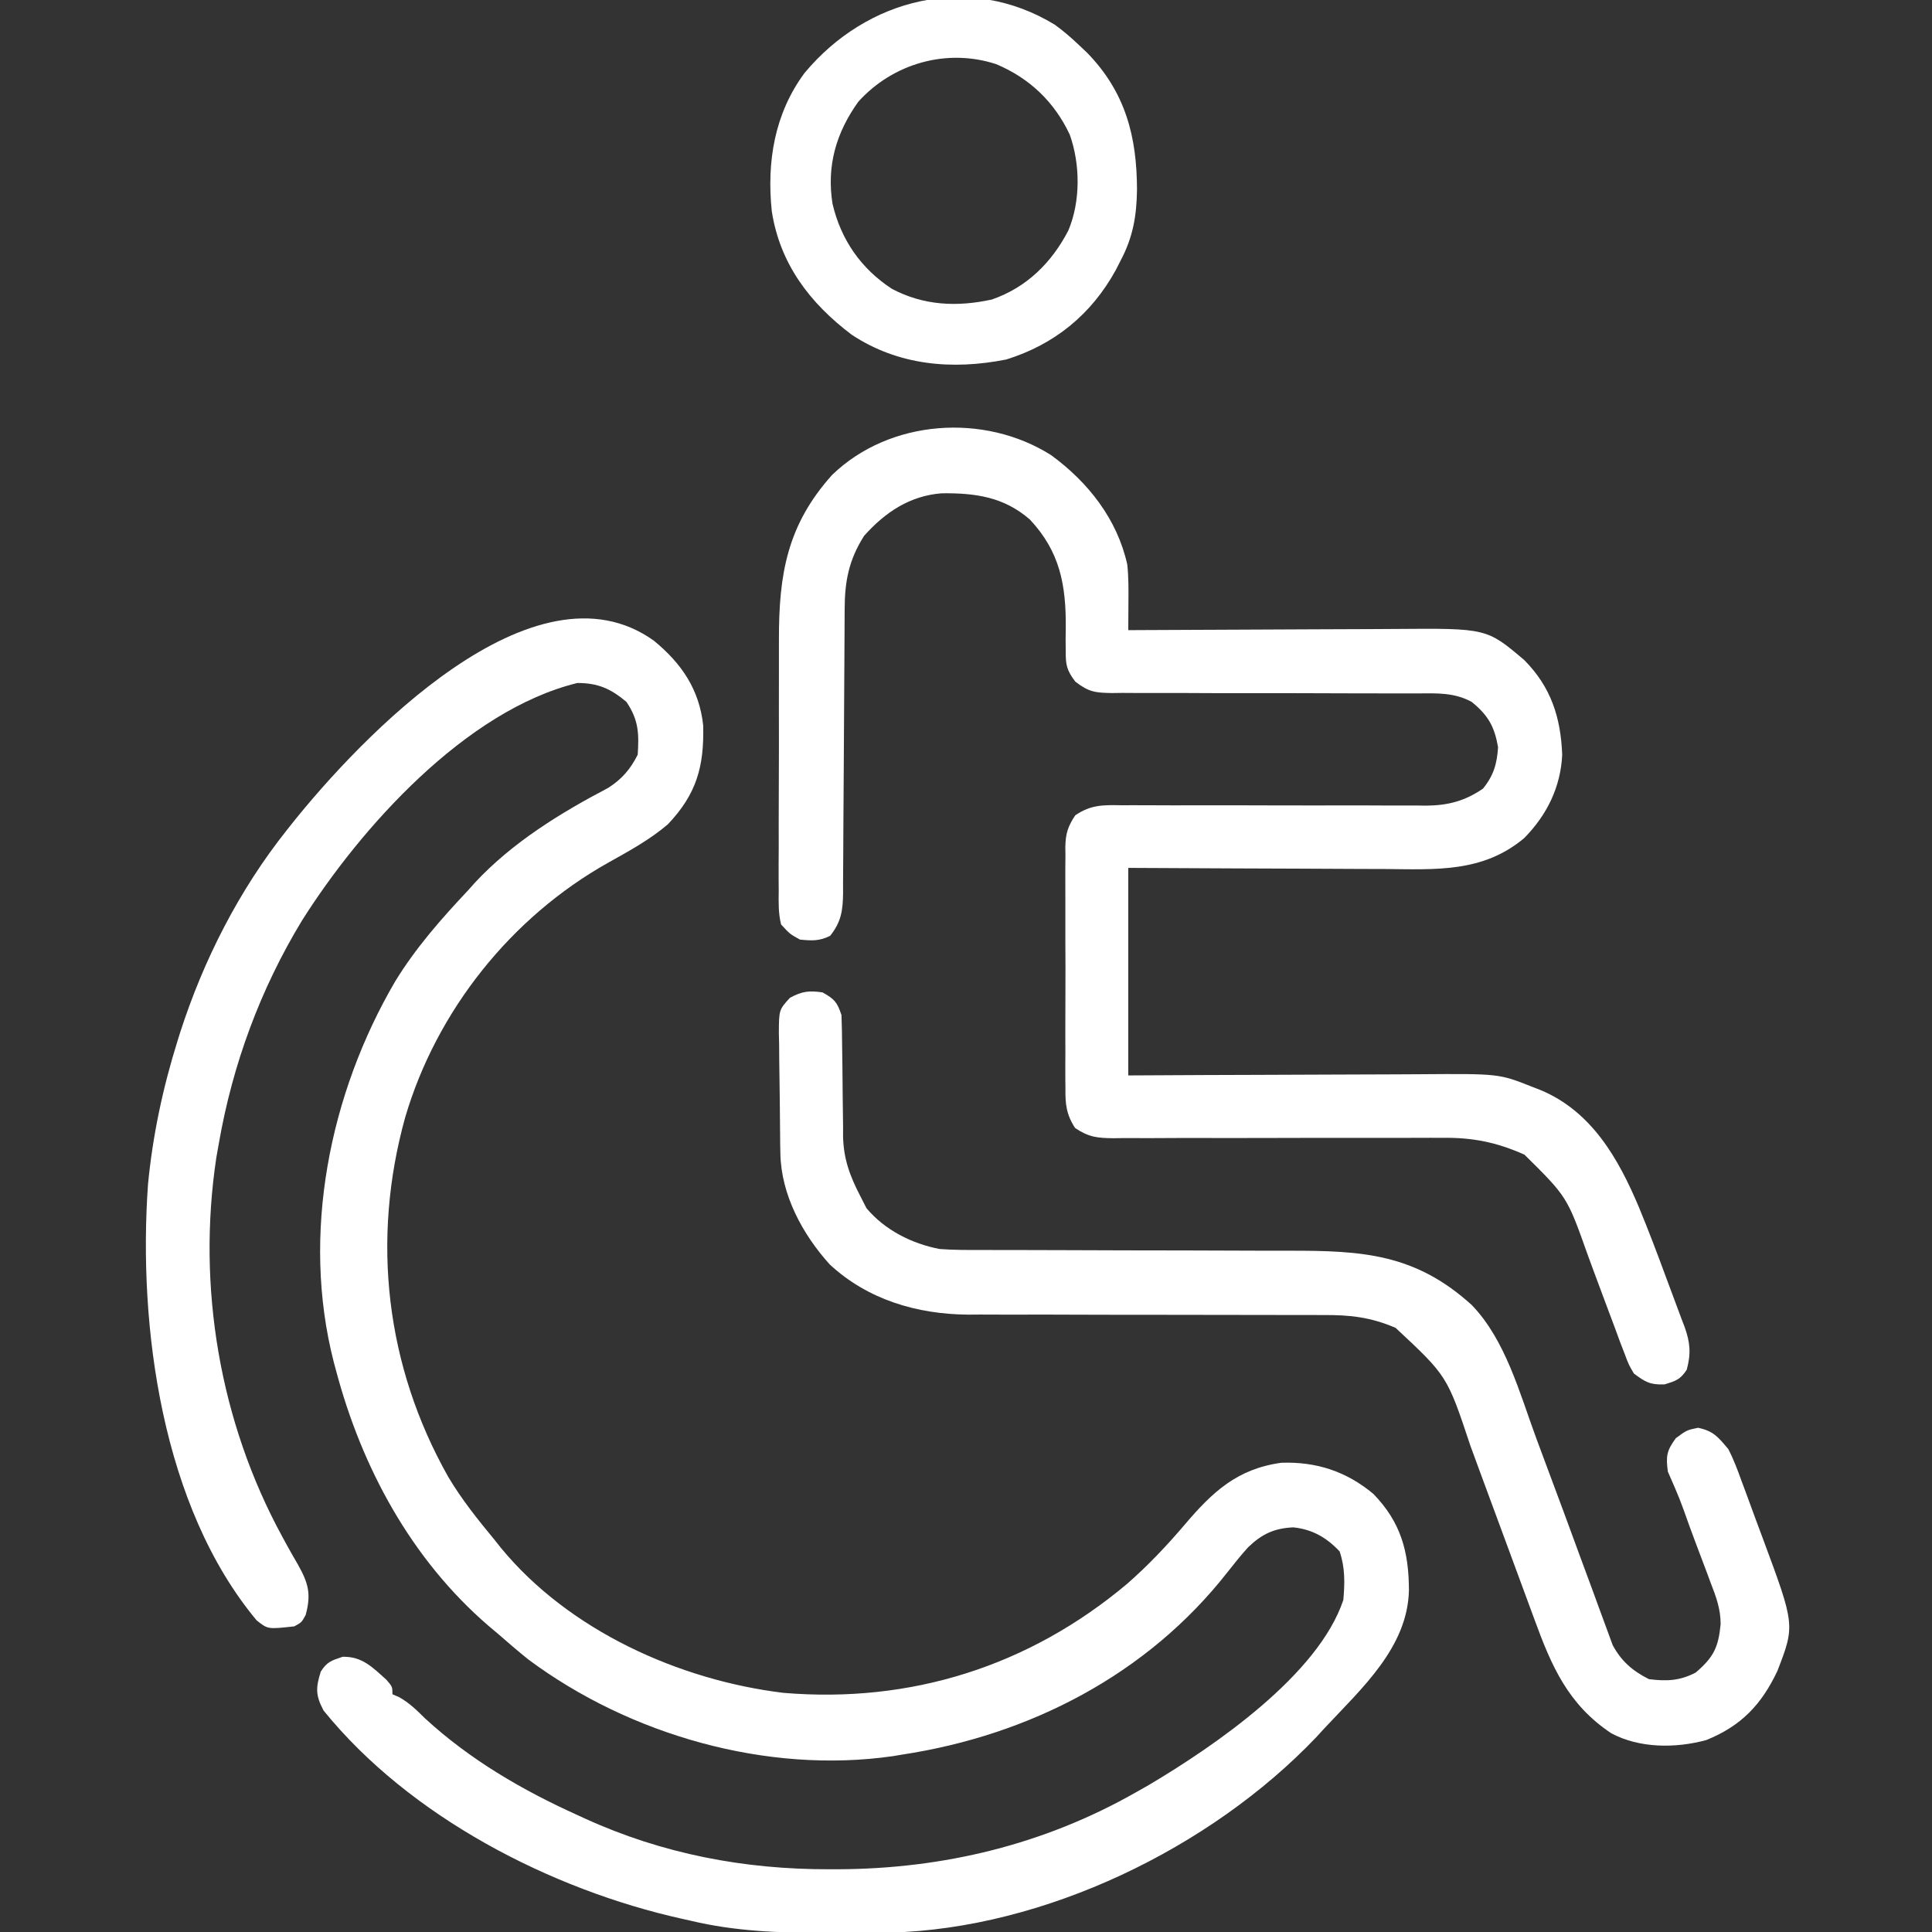
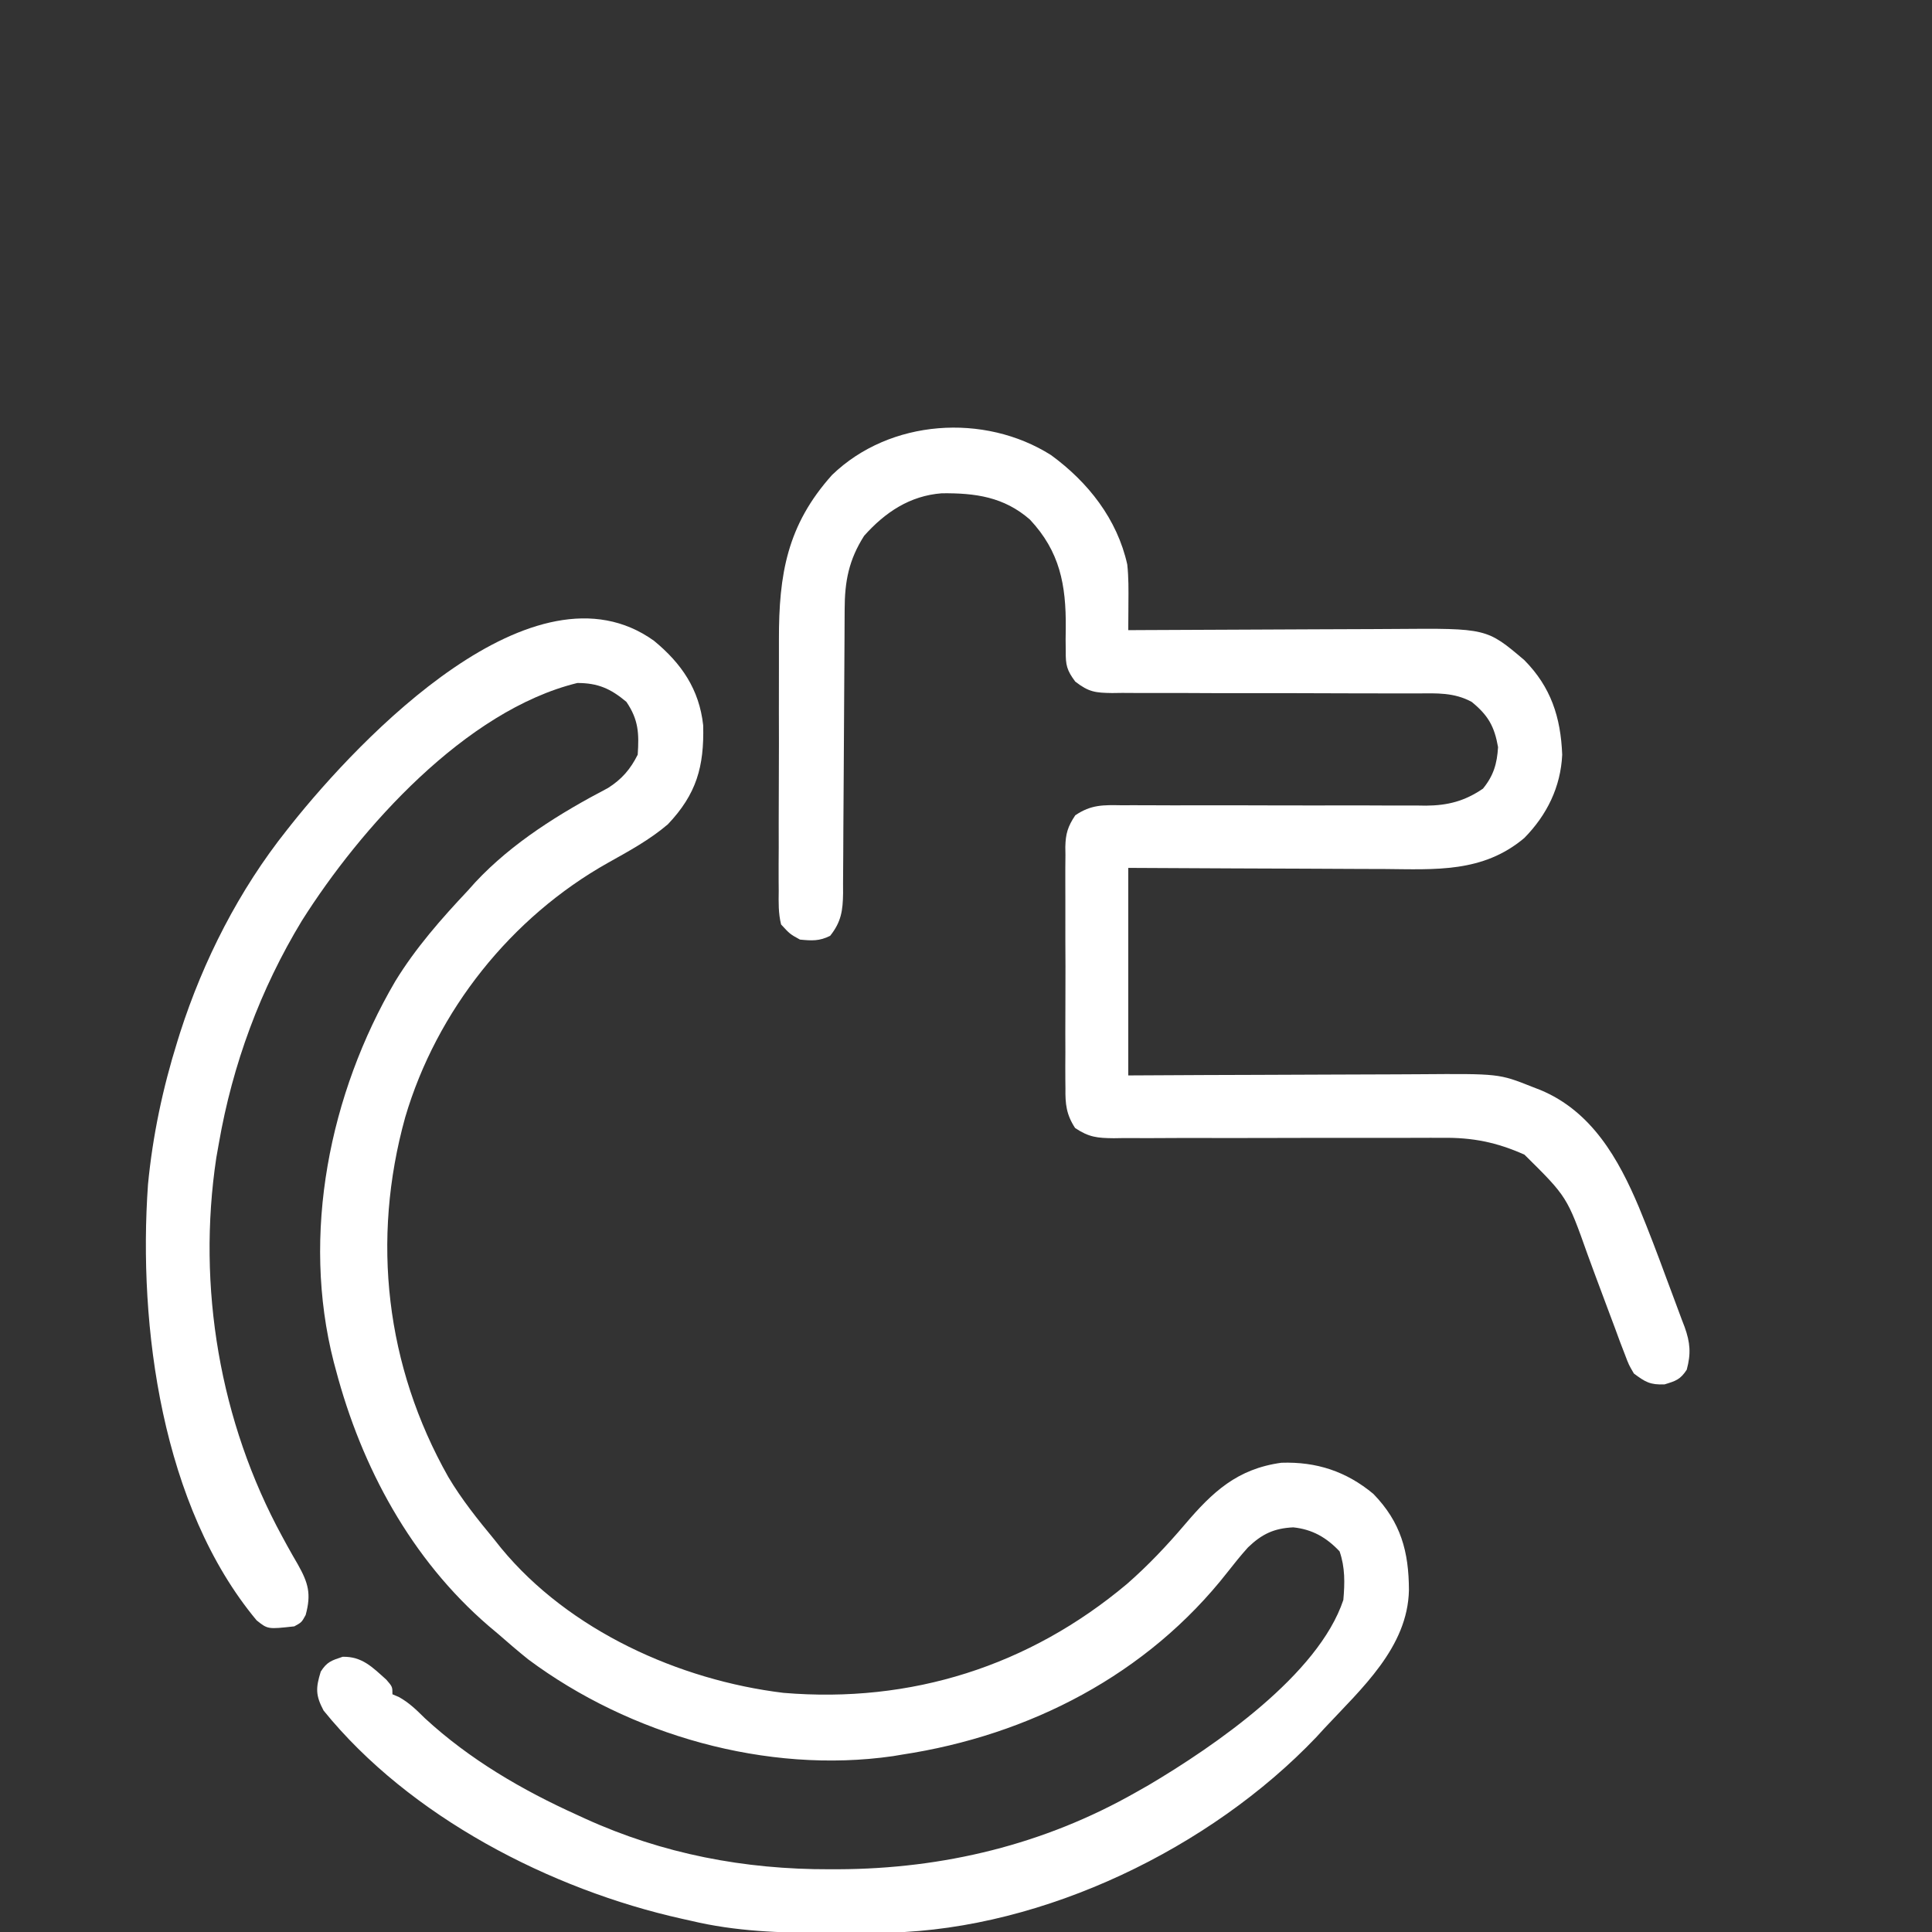
<svg xmlns="http://www.w3.org/2000/svg" width="512" height="512">
  <rect width="100%" height="100%" fill="#333333" stroke="none" />
  <path d="M0 0 C7.31 6.015 11.998 12.877 13.039 22.406 C13.32 33.347 11.278 40.629 3.672 48.645 C-1.173 52.773 -6.624 55.723 -12.16 58.824 C-37.856 73.243 -57.605 98.026 -65.929 126.281 C-74.967 158.809 -71.093 192.235 -54.52 221.578 C-50.992 227.529 -46.712 232.866 -42.312 238.188 C-41.717 238.936 -41.121 239.685 -40.508 240.457 C-22.493 262.307 6.661 275.454 34.312 278.812 C68.117 281.651 99.411 271.737 125.371 249.934 C130.942 245.058 135.894 239.82 140.688 234.188 C148.028 225.563 154.549 219.444 166.273 217.832 C175.587 217.524 183.475 220.123 190.641 226.082 C197.944 233.594 200.036 241.405 200.07 251.573 C199.762 266.764 187.489 277.677 177.688 288.188 C176.963 288.978 176.239 289.768 175.492 290.582 C147.481 319.97 103.478 341.273 62.593 342.349 C61.149 342.368 59.705 342.382 58.262 342.391 C57.481 342.398 56.7 342.405 55.895 342.412 C53.388 342.429 50.882 342.436 48.375 342.438 C47.52 342.438 46.664 342.439 45.783 342.44 C33.496 342.424 21.683 342.07 9.688 339.188 C8.937 339.021 8.186 338.855 7.412 338.684 C-27.415 330.919 -64.771 311.644 -87.562 283.5 C-89.706 279.442 -89.651 277.537 -88.312 273.188 C-86.66 270.579 -85.451 270.234 -82.5 269.25 C-77.342 269.149 -74.638 272.002 -70.938 275.312 C-69.312 277.188 -69.312 277.188 -69.312 279.188 C-68.748 279.427 -68.183 279.667 -67.602 279.914 C-64.836 281.453 -62.948 283.345 -60.688 285.562 C-48.856 296.465 -34.923 304.595 -20.312 311.188 C-19.644 311.495 -18.976 311.803 -18.288 312.12 C2.302 321.51 23.99 325.629 46.562 325.562 C47.33 325.561 48.097 325.56 48.887 325.559 C76.711 325.44 103.374 319.02 127.688 305.188 C128.812 304.551 129.936 303.914 131.094 303.258 C148.613 292.871 176.064 274.059 182.688 254.188 C183.081 249.718 183.17 245.574 181.688 241.312 C178.241 237.651 174.466 235.473 169.41 234.953 C164.28 235.199 161.089 236.738 157.414 240.27 C155.511 242.383 153.753 244.573 152 246.812 C130.732 273.988 99.487 290.07 65.688 295.188 C64.908 295.319 64.128 295.45 63.324 295.586 C29.889 300.39 -6.444 289.966 -33.344 269.93 C-36.058 267.741 -38.694 265.489 -41.312 263.188 C-42.153 262.48 -42.993 261.772 -43.859 261.043 C-64.336 243.396 -77.48 219.067 -84.312 193.188 C-84.492 192.523 -84.671 191.858 -84.856 191.173 C-93.556 157.29 -85.975 119.97 -68.568 90.238 C-63.168 81.416 -56.386 73.697 -49.312 66.188 C-48.663 65.462 -48.013 64.736 -47.344 63.988 C-37.51 53.455 -24.855 45.652 -12.168 39.004 C-8.525 36.687 -6.239 34.041 -4.312 30.188 C-3.941 24.614 -4.065 20.951 -7.312 16.188 C-11.479 12.684 -14.854 11.188 -20.312 11.188 C-49.954 18.436 -77.817 49.653 -93.312 74.188 C-104.321 92.335 -111.685 112.292 -115.312 133.188 C-115.537 134.451 -115.761 135.714 -115.992 137.016 C-121.132 171.234 -115.096 206.981 -98.539 237.359 C-98.076 238.21 -97.613 239.06 -97.135 239.936 C-96.235 241.562 -95.315 243.179 -94.374 244.783 C-91.639 249.656 -90.766 252.552 -92.312 258.188 C-93.375 260.125 -93.375 260.125 -95.312 261.188 C-102.334 261.968 -102.334 261.968 -105.301 259.602 C-130.423 229.455 -136.753 181.714 -134.094 144.1 C-132.853 131.162 -130.184 118.584 -126.312 106.188 C-125.957 105.05 -125.957 105.05 -125.595 103.89 C-119.388 84.587 -109.95 66.069 -97.312 50.188 C-96.892 49.655 -96.471 49.123 -96.038 48.575 C-77.966 25.906 -31.76 -22.788 0 0 Z " fill="#FFFFFF" transform="translate(173.312,169.812)" />
  <path d="M0 0 C9.809 7.164 17.509 16.922 20.193 28.979 C20.565 32.373 20.529 35.752 20.5 39.16 C20.497 39.856 20.494 40.552 20.491 41.269 C20.483 42.976 20.47 44.683 20.457 46.391 C21.537 46.384 22.618 46.377 23.731 46.37 C33.94 46.309 44.15 46.265 54.36 46.235 C59.609 46.22 64.857 46.198 70.105 46.164 C75.175 46.132 80.246 46.114 85.316 46.106 C87.245 46.1 89.174 46.09 91.102 46.073 C115.449 45.876 115.449 45.876 125.414 54.324 C132.471 61.462 135.065 69.46 135.457 79.391 C135.06 87.962 131.406 95.374 125.414 101.469 C114.421 110.73 101.836 109.798 88.23 109.684 C86.272 109.678 84.313 109.674 82.354 109.671 C77.228 109.659 72.103 109.63 66.977 109.597 C60.811 109.56 54.645 109.547 48.479 109.529 C39.138 109.5 29.798 109.443 20.457 109.391 C20.457 127.541 20.457 145.691 20.457 164.391 C27.259 164.356 34.062 164.321 41.07 164.285 C45.395 164.27 49.72 164.255 54.045 164.244 C60.901 164.226 67.756 164.205 74.612 164.164 C80.142 164.132 85.673 164.114 91.204 164.106 C93.308 164.1 95.411 164.09 97.515 164.073 C118.705 163.916 118.705 163.916 127.457 167.391 C128.539 167.81 128.539 167.81 129.643 168.238 C143.282 173.89 150.396 186.504 155.812 199.376 C158.386 205.601 160.769 211.895 163.092 218.216 C163.633 219.683 164.181 221.146 164.735 222.608 C165.551 224.76 166.348 226.918 167.141 229.078 C167.389 229.725 167.638 230.372 167.895 231.039 C169.392 235.206 169.614 238.115 168.457 242.391 C166.759 244.983 165.575 245.355 162.582 246.266 C158.76 246.418 157.495 245.652 154.457 243.391 C153.101 241.079 153.101 241.079 152.047 238.281 C151.634 237.211 151.222 236.14 150.796 235.037 C150.354 233.834 149.912 232.63 149.457 231.391 C148.953 230.045 148.448 228.699 147.942 227.354 C146.854 224.45 145.77 221.546 144.689 218.641 C144.277 217.531 144.277 217.531 143.855 216.398 C143.296 214.888 142.741 213.375 142.189 211.861 C136.76 196.565 136.76 196.565 125.457 185.391 C118.097 182.098 111.67 180.813 103.649 180.924 C102.631 180.922 101.614 180.919 100.565 180.917 C98.377 180.914 96.189 180.921 94.001 180.935 C90.537 180.957 87.074 180.953 83.611 180.943 C75.018 180.921 66.426 180.939 57.833 180.964 C50.549 180.986 43.266 180.988 35.982 180.961 C32.571 180.957 29.161 180.982 25.75 181.007 C23.663 181.002 21.576 180.995 19.489 180.987 C18.542 181.001 17.596 181.016 16.62 181.032 C12.269 180.984 10.06 180.794 6.37 178.326 C4.039 174.75 3.75 171.973 3.81 167.834 C3.801 167.09 3.793 166.347 3.784 165.58 C3.762 163.131 3.776 160.684 3.793 158.234 C3.79 156.527 3.785 154.82 3.778 153.113 C3.771 149.538 3.782 145.964 3.805 142.39 C3.834 137.813 3.817 133.238 3.787 128.661 C3.769 125.137 3.775 121.613 3.788 118.088 C3.791 116.401 3.787 114.714 3.776 113.027 C3.763 110.666 3.782 108.308 3.81 105.947 C3.795 104.906 3.795 104.906 3.779 103.844 C3.856 100.31 4.443 98.412 6.413 95.456 C10.622 92.6 13.824 92.71 18.802 92.795 C19.736 92.791 20.67 92.787 21.632 92.782 C23.657 92.777 25.681 92.783 27.705 92.799 C30.913 92.824 34.12 92.82 37.328 92.807 C44.142 92.786 50.956 92.806 57.77 92.828 C65.657 92.849 73.544 92.854 81.431 92.828 C84.584 92.824 87.737 92.845 90.89 92.868 C92.834 92.866 94.779 92.862 96.724 92.857 C97.594 92.87 98.465 92.883 99.361 92.896 C105.165 92.849 109.619 91.694 114.457 88.391 C117.256 84.959 118.193 81.794 118.457 77.391 C117.487 71.861 115.811 68.935 111.457 65.391 C106.782 62.87 102.236 63.118 97.064 63.151 C95.656 63.148 95.656 63.148 94.22 63.145 C92.185 63.141 90.151 63.142 88.117 63.147 C84.898 63.152 81.678 63.143 78.459 63.13 C69.307 63.092 60.155 63.074 51.002 63.085 C45.401 63.091 39.8 63.073 34.198 63.039 C32.065 63.031 29.931 63.033 27.797 63.043 C24.814 63.058 21.833 63.041 18.85 63.018 C17.968 63.03 17.087 63.042 16.179 63.054 C11.767 62.987 9.999 62.813 6.407 60.015 C4.19 57.031 3.852 55.675 3.891 52.004 C3.88 50.982 3.869 49.961 3.857 48.908 C3.87 47.851 3.882 46.793 3.895 45.703 C3.986 34.38 2.333 25.551 -5.605 17.082 C-12.503 11.061 -20.075 10.026 -28.965 10.117 C-37.412 10.763 -43.97 15.137 -49.543 21.391 C-53.591 27.755 -54.691 33.425 -54.701 40.914 C-54.706 41.784 -54.711 42.654 -54.716 43.551 C-54.727 45.441 -54.735 47.332 -54.742 49.223 C-54.754 52.215 -54.773 55.208 -54.795 58.2 C-54.857 66.709 -54.911 75.217 -54.944 83.726 C-54.965 88.93 -55.001 94.133 -55.045 99.337 C-55.059 101.32 -55.068 103.303 -55.071 105.286 C-55.076 108.061 -55.099 110.834 -55.126 113.609 C-55.123 114.428 -55.12 115.247 -55.117 116.09 C-55.184 120.667 -55.586 123.667 -58.543 127.391 C-61.396 128.817 -63.378 128.701 -66.543 128.391 C-69.203 126.927 -69.203 126.927 -71.543 124.391 C-72.285 121.431 -72.216 118.536 -72.174 115.498 C-72.181 114.6 -72.188 113.702 -72.196 112.776 C-72.213 109.804 -72.193 106.832 -72.172 103.859 C-72.173 101.786 -72.175 99.713 -72.179 97.64 C-72.182 93.289 -72.167 88.938 -72.14 84.587 C-72.106 79.037 -72.112 73.487 -72.131 67.937 C-72.141 63.651 -72.132 59.365 -72.117 55.079 C-72.112 53.034 -72.112 50.99 -72.119 48.946 C-72.152 31.604 -69.966 18.565 -58.043 5.266 C-42.737 -9.536 -17.677 -11.188 0 0 Z " fill="#FFFFFF" transform="translate(278.543,120.609)" />
-   <path d="M0 0 C3.136 1.78 3.841 2.523 5 6 C5.107 8.842 5.161 11.665 5.176 14.508 C5.199 16.234 5.223 17.961 5.248 19.688 C5.283 22.399 5.312 25.111 5.326 27.823 C5.342 30.448 5.382 33.071 5.426 35.695 C5.424 36.493 5.422 37.29 5.42 38.111 C5.549 44.15 7.233 48.669 10 54 C10.536 55.052 11.072 56.104 11.625 57.188 C16.534 63 23.562 66.557 31 68 C34.716 68.281 38.42 68.27 42.145 68.255 C43.247 68.259 44.349 68.263 45.484 68.266 C47.869 68.273 50.255 68.276 52.64 68.274 C56.425 68.273 60.21 68.286 63.994 68.303 C74.753 68.35 85.512 68.374 96.271 68.381 C102.86 68.385 109.449 68.41 116.038 68.446 C118.539 68.456 121.041 68.458 123.542 68.453 C143.001 68.414 157.03 69.229 172.027 82.84 C180.995 92.122 184.736 106.245 189.121 118.138 C190.083 120.744 191.054 123.347 192.027 125.948 C194.967 133.813 197.889 141.684 200.767 149.571 C201.915 152.708 203.077 155.838 204.242 158.968 C204.784 160.435 205.32 161.904 205.848 163.376 C206.582 165.417 207.337 167.449 208.098 169.48 C208.515 170.624 208.933 171.768 209.364 172.946 C211.642 177.198 214.636 179.818 219 182 C223.707 182.574 227.121 182.456 231.375 180.25 C236.125 176.179 237.376 173.612 237.985 167.461 C238.01 163.408 236.747 160.056 235.289 156.316 C235.001 155.535 234.714 154.753 234.418 153.948 C233.504 151.479 232.565 149.021 231.625 146.562 C231.001 144.887 230.378 143.21 229.758 141.533 C227.136 134.156 227.136 134.156 224 127 C223.46 122.947 223.658 121.463 226.125 118.125 C229 116 229 116 232 115.375 C236.086 116.226 237.308 117.823 240 121 C241.429 123.726 242.475 126.548 243.516 129.441 C243.817 130.246 244.118 131.051 244.429 131.88 C245.382 134.436 246.316 136.999 247.25 139.562 C247.892 141.289 248.535 143.015 249.18 144.74 C257.709 167.702 257.709 167.702 253.031 179.809 C248.834 188.727 243.401 194.424 234.176 198.137 C226.081 200.337 216.491 200.351 208.988 196.324 C197.596 188.737 193.197 178.634 188.654 166.187 C187.799 163.844 186.934 161.506 186.065 159.168 C184.221 154.199 182.391 149.225 180.562 144.25 C178.444 138.492 176.319 132.736 174.183 126.984 C173.339 124.702 172.503 122.417 171.668 120.132 C165.528 101.655 165.528 101.655 151.847 88.898 C145.288 86.064 139.688 85.433 132.59 85.502 C131.496 85.496 130.402 85.491 129.275 85.485 C126.916 85.476 124.556 85.476 122.197 85.484 C118.454 85.496 114.712 85.485 110.969 85.468 C103.695 85.438 96.421 85.435 89.146 85.437 C79.263 85.439 69.381 85.422 59.498 85.381 C55.827 85.371 52.156 85.38 48.484 85.39 C46.212 85.384 43.94 85.377 41.668 85.369 C40.158 85.38 40.158 85.38 38.617 85.392 C25.056 85.297 11.96 81.445 1.883 72.082 C-5.337 64.098 -11.003 53.605 -11.193 42.662 C-11.217 41.391 -11.217 41.391 -11.242 40.093 C-11.286 36.244 -11.327 32.396 -11.35 28.546 C-11.367 26.515 -11.394 24.484 -11.432 22.454 C-11.487 19.521 -11.509 16.589 -11.523 13.656 C-11.546 12.749 -11.569 11.841 -11.592 10.907 C-11.571 4.628 -11.571 4.628 -8.659 1.424 C-5.432 -0.304 -3.611 -0.538 0 0 Z " fill="#FFFFFF" transform="translate(218,263)" />
-   <path d="M0 0 C2.309 1.682 4.361 3.453 6.426 5.426 C7.123 6.083 7.821 6.741 8.539 7.418 C18.713 17.879 21.72 29.675 21.743 43.716 C21.641 50.639 20.694 56.244 17.426 62.426 C16.772 63.712 16.772 63.712 16.105 65.023 C9.62 76.773 -0.107 84.717 -12.902 88.695 C-27.229 91.545 -41.578 90.282 -53.887 82.113 C-64.957 73.753 -72.881 63.372 -75.043 49.395 C-76.413 36.313 -74.314 23.536 -66.387 12.801 C-49.908 -7.043 -22.769 -13.924 0 0 Z M-52.109 20.383 C-58.03 28.64 -60.537 37.421 -58.949 47.426 C-56.716 56.964 -51.405 64.625 -43.207 69.969 C-34.807 74.418 -25.935 74.823 -16.711 72.797 C-7.501 69.603 -0.876 63.049 3.551 54.504 C6.802 46.783 6.719 36.95 3.926 29.113 C-0.154 20.41 -6.742 14.145 -15.574 10.426 C-28.696 6.136 -42.949 10.237 -52.109 20.383 Z " fill="#FFFFFF" transform="translate(279.574,6.574)" />
</svg>